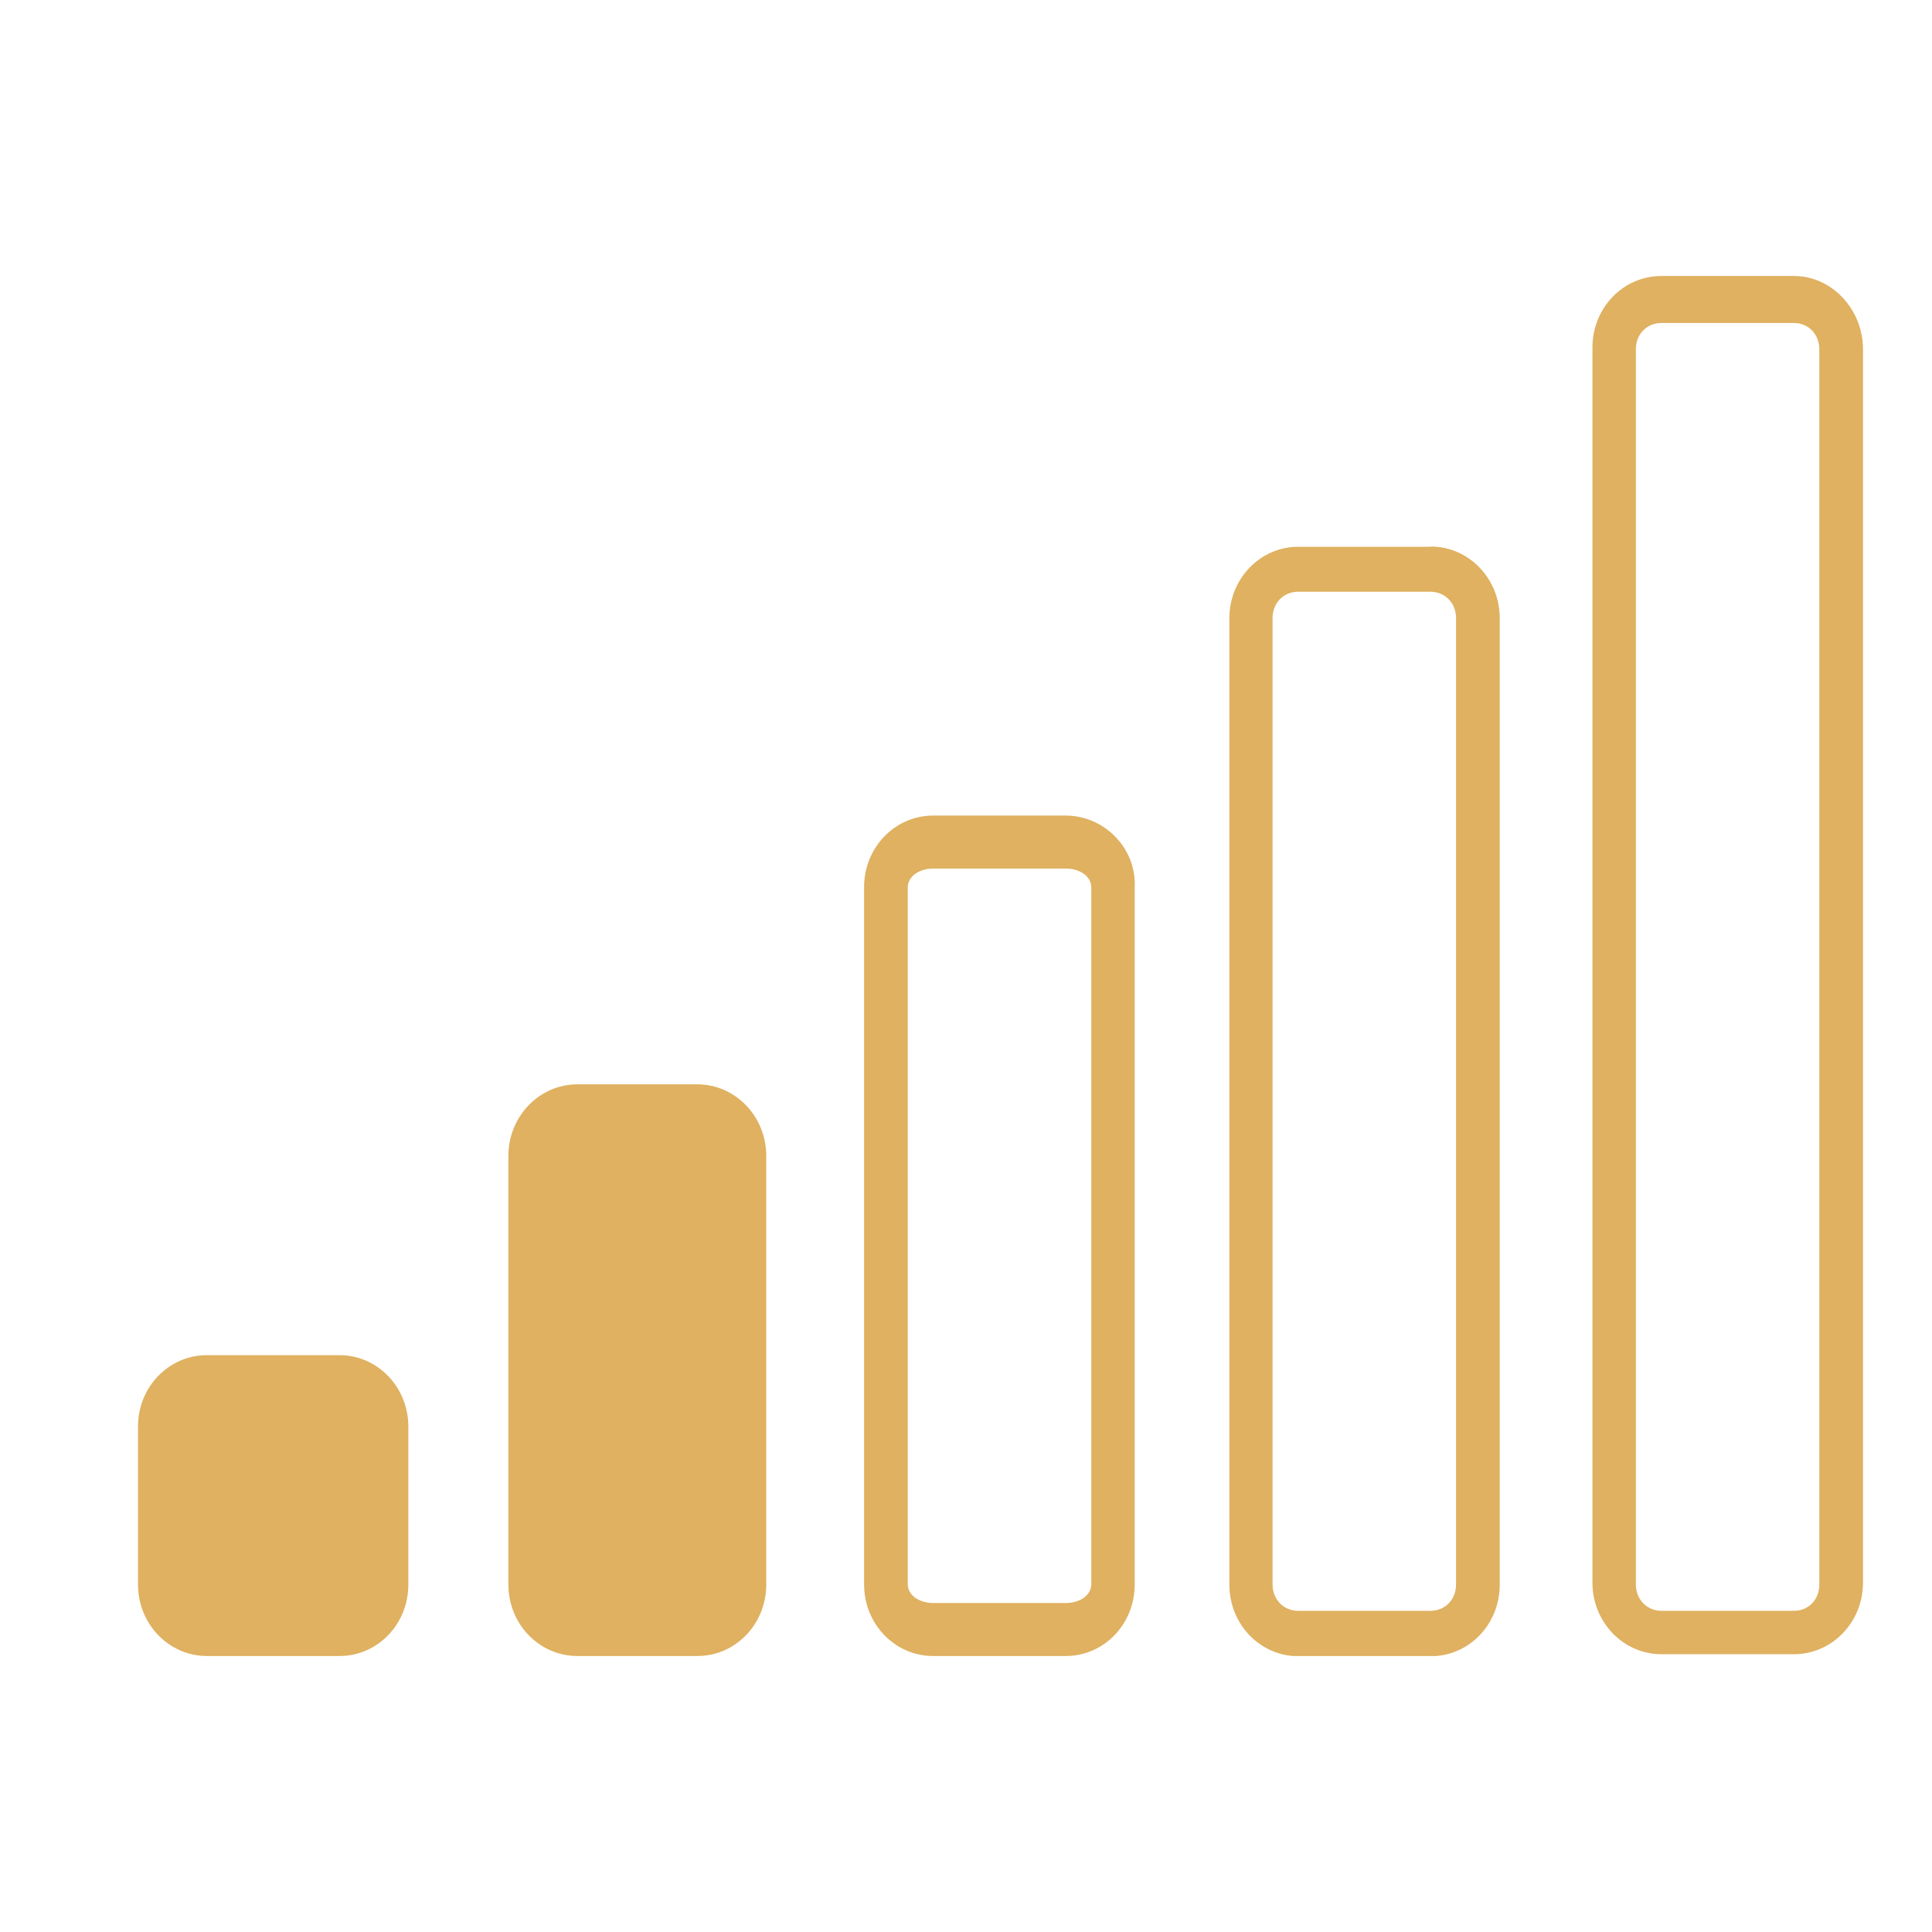
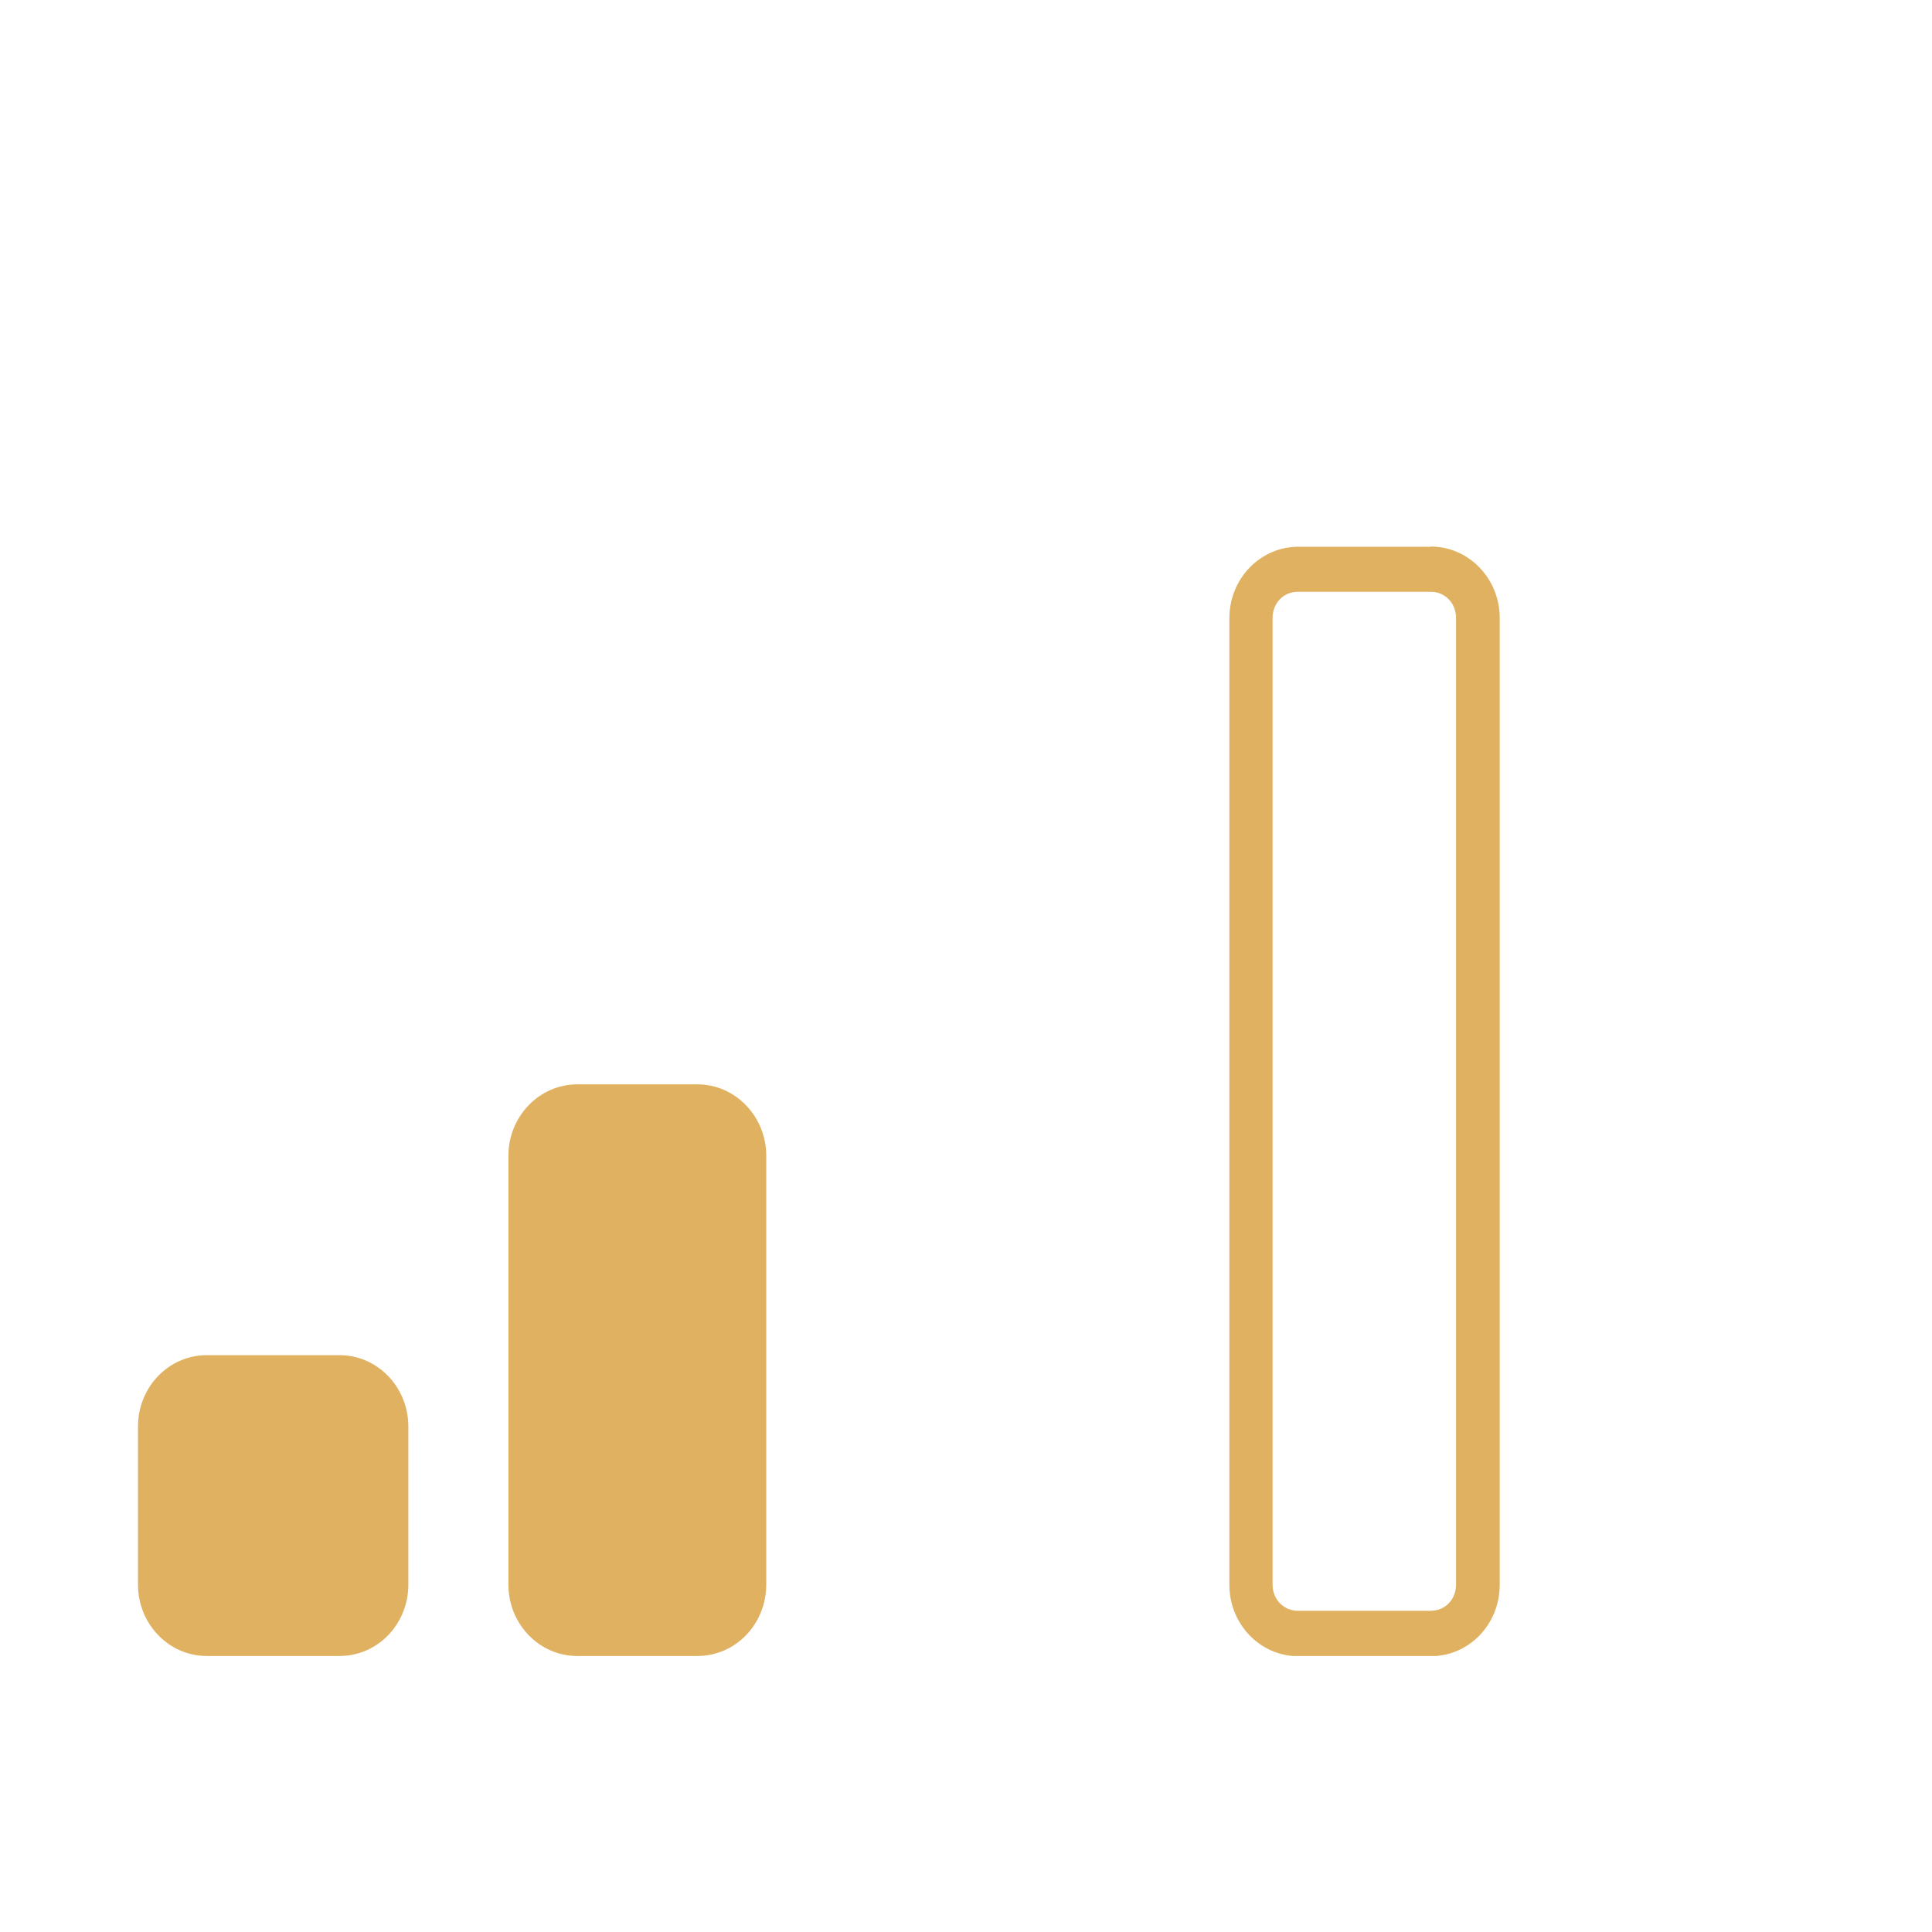
<svg xmlns="http://www.w3.org/2000/svg" width="25" height="25" viewBox="0 0 28 28" fill="none">
  <rect width="28" height="28" fill="white" />
  <g clip-path="url(#clip0_198_55)">
    <path d="M4.919 19.64H2.999C2.445 19.64 2 20.101 2 20.676V22.964C2 23.539 2.448 24 2.999 24H4.919C5.473 24 5.918 23.539 5.918 22.964V20.676C5.918 20.101 5.47 19.64 4.919 19.64Z" fill="#DFB160" />
    <path d="M10.106 15.715H8.367C7.816 15.715 7.368 16.18 7.368 16.751V22.964C7.368 23.538 7.816 24 8.367 24H10.106C10.66 24 11.105 23.538 11.105 22.964V16.751C11.105 16.18 10.657 15.715 10.106 15.715Z" fill="#DFB160" />
    <path d="M20.736 7.924H18.816C18.262 7.924 17.817 8.389 17.817 8.96V22.967C17.817 23.542 18.265 24.003 18.816 24.003H20.736C21.29 24.003 21.735 23.542 21.735 22.967V8.957C21.735 8.386 21.287 7.921 20.736 7.921V7.924ZM21.102 22.964C21.102 23.183 20.943 23.345 20.733 23.345H18.813C18.603 23.345 18.443 23.18 18.443 22.964V8.957C18.443 8.738 18.603 8.576 18.813 8.576H20.733C20.943 8.576 21.102 8.741 21.102 8.957V22.964Z" fill="#DFB160" />
-     <path d="M26.001 4H24.078C23.523 4 23.079 4.462 23.079 5.036V22.938C23.079 23.509 23.526 23.974 24.078 23.974H26.001C26.552 23.974 27 23.509 27 22.938V5.062C27 4.487 26.552 4 26.001 4ZM26.367 22.964C26.367 23.183 26.211 23.345 26.001 23.345H24.078C23.868 23.345 23.708 23.18 23.708 22.964V5.062C23.708 4.842 23.868 4.681 24.078 4.681H26.001C26.211 4.681 26.367 4.846 26.367 5.062V22.964Z" fill="#DFB160" />
-     <path fill-rule="evenodd" clip-rule="evenodd" d="M13.523 11.82H15.446C15.997 11.82 16.47 12.285 16.445 12.856V22.964C16.445 23.538 16 24 15.446 24H13.523C12.971 24 12.523 23.538 12.523 22.964V12.856C12.523 12.285 12.968 11.82 13.523 11.82ZM15.446 23.232C15.656 23.232 15.816 23.116 15.816 22.958V12.862C15.816 12.704 15.656 12.588 15.446 12.588H13.526C13.316 12.588 13.156 12.704 13.156 12.862V22.958C13.156 23.116 13.316 23.232 13.526 23.232H15.446Z" fill="#DFB160" />
  </g>
  <defs>
    <clipPath id="clip0_198_55">
      <rect width="25" height="20" fill="white" transform="translate(2 4)" />
    </clipPath>
  </defs>
</svg>